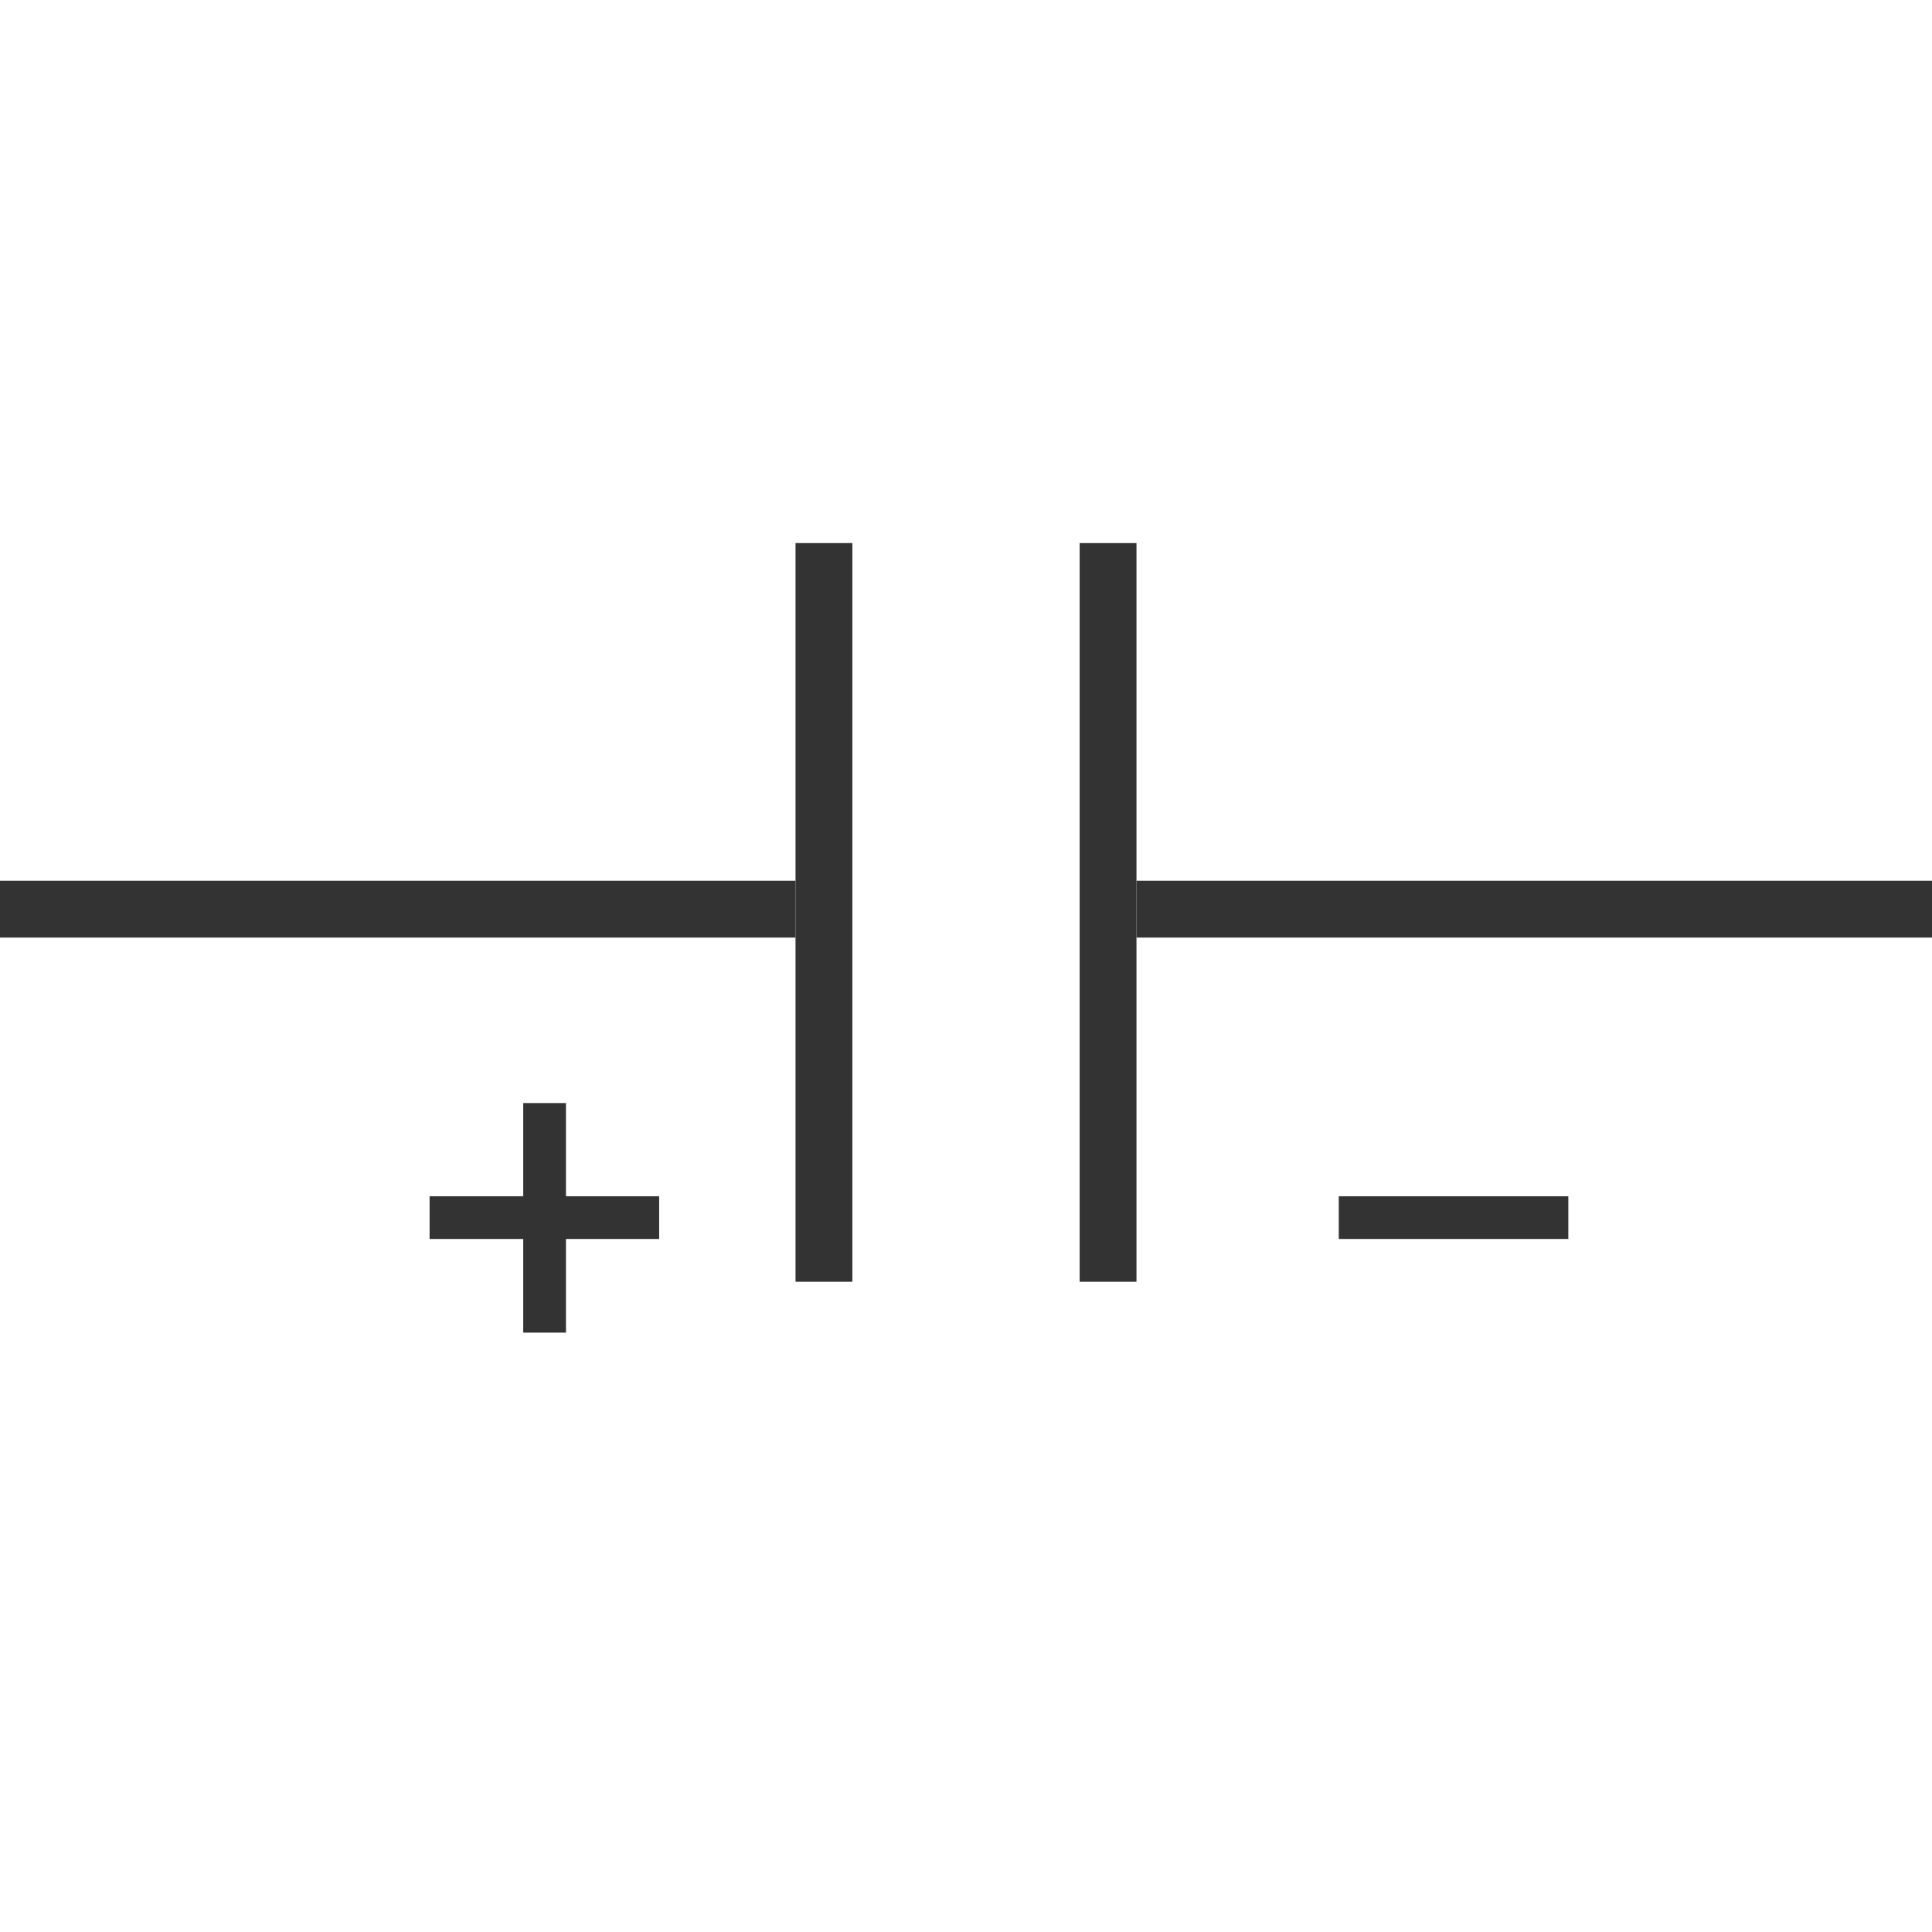
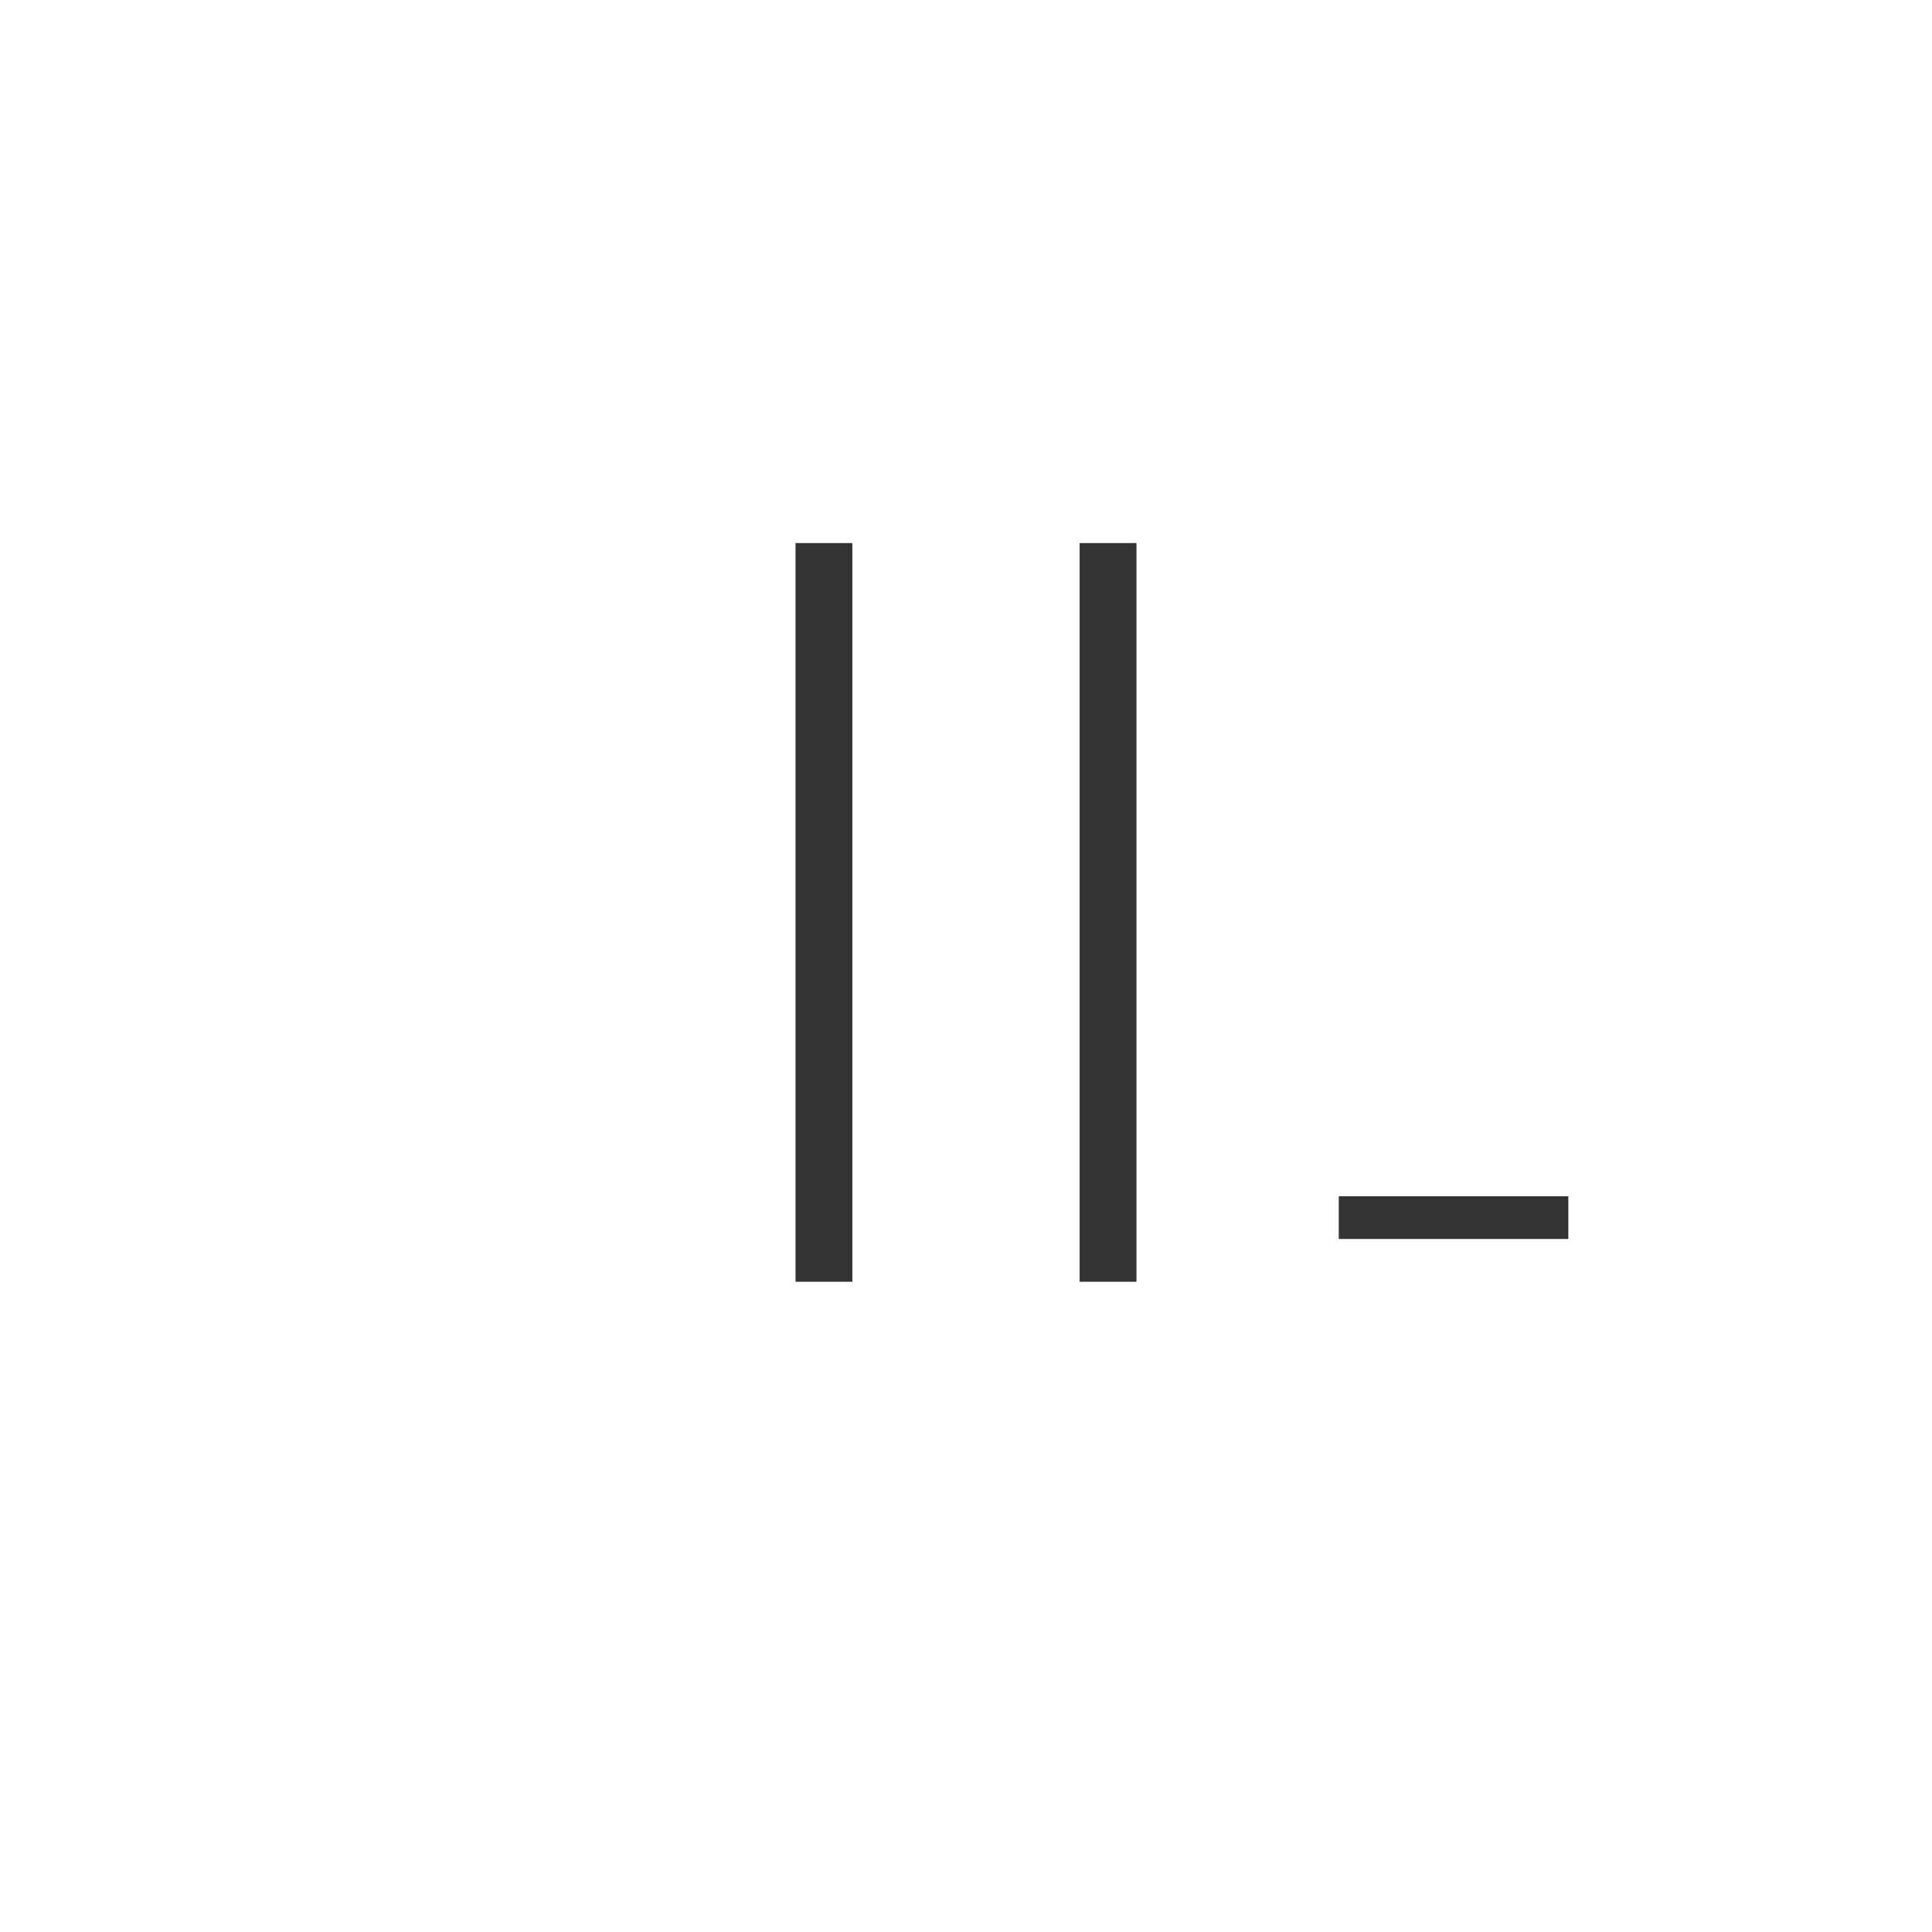
<svg xmlns="http://www.w3.org/2000/svg" width="34px" height="34px" viewBox="0 0 34 34" version="1.1">
  <title>120</title>
  <desc>Created with Sketch.</desc>
  <g id="页面1" stroke="none" stroke-width="1" fill="none" fill-rule="evenodd">
    <g id="电力_1" transform="translate(-227, -2555)" fill="#333333">
      <g id="编组" transform="translate(11, 18)">
        <g id="120" transform="translate(216, 2546.5)">
          <rect id="矩形备份" transform="translate(14.5, 6.557) rotate(-90) translate(-14.5, -6.557) " x="8" y="6.057" width="13" height="1" />
          <rect id="矩形备份" transform="translate(19.5, 6.557) rotate(-90) translate(-19.5, -6.557) " x="13" y="6.057" width="13" height="1" />
-           <rect id="矩形" transform="translate(7, 6.5) rotate(-360) translate(-7, -6.5) " x="0" y="6" width="14" height="1" />
-           <rect id="矩形备份-4" transform="translate(27, 6.5) rotate(-360) translate(-27, -6.5) " x="20" y="6" width="14" height="1" />
-           <polygon id="+" fill-rule="nonzero" points="9.96 13.952 9.96 12.304 11.6 12.304 11.6 11.552 9.96 11.552 9.96 9.912 9.208 9.912 9.208 11.552 7.56 11.552 7.56 12.304 9.208 12.304 9.208 13.952" />
          <polygon id="-" fill-rule="nonzero" points="27.6 12.304 27.6 11.552 23.56 11.552 23.56 12.304" />
        </g>
      </g>
    </g>
  </g>
</svg>